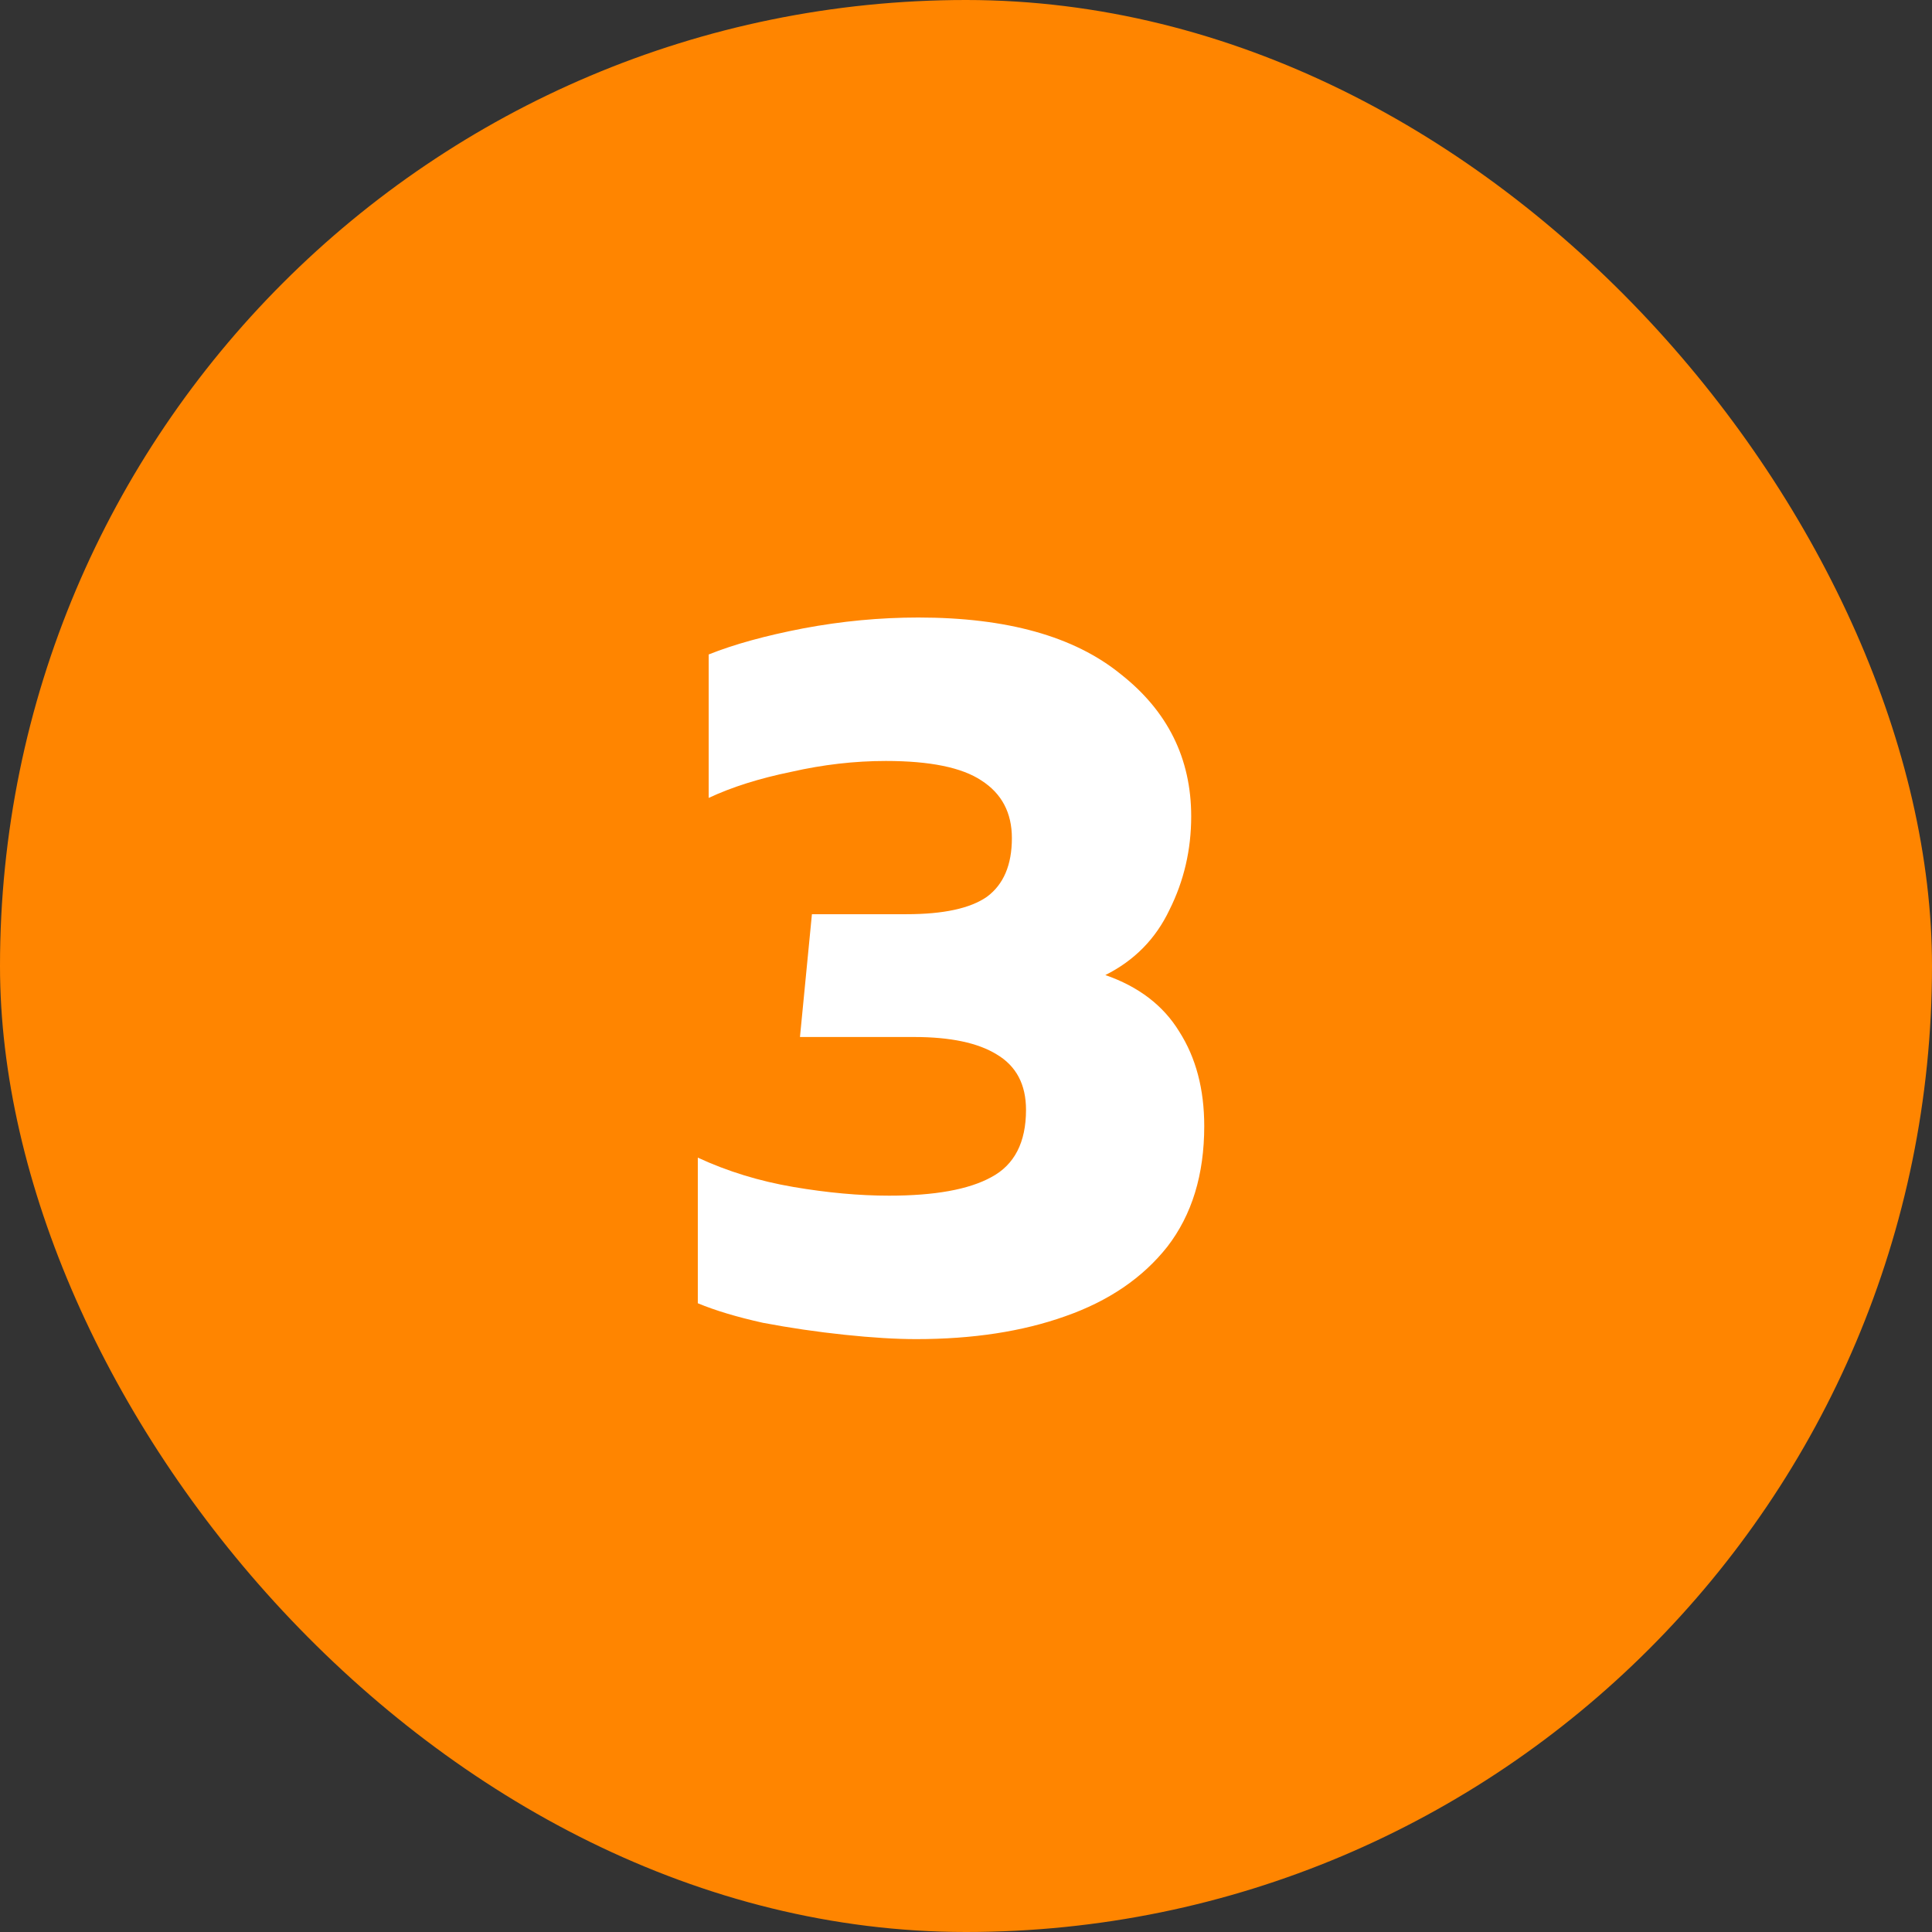
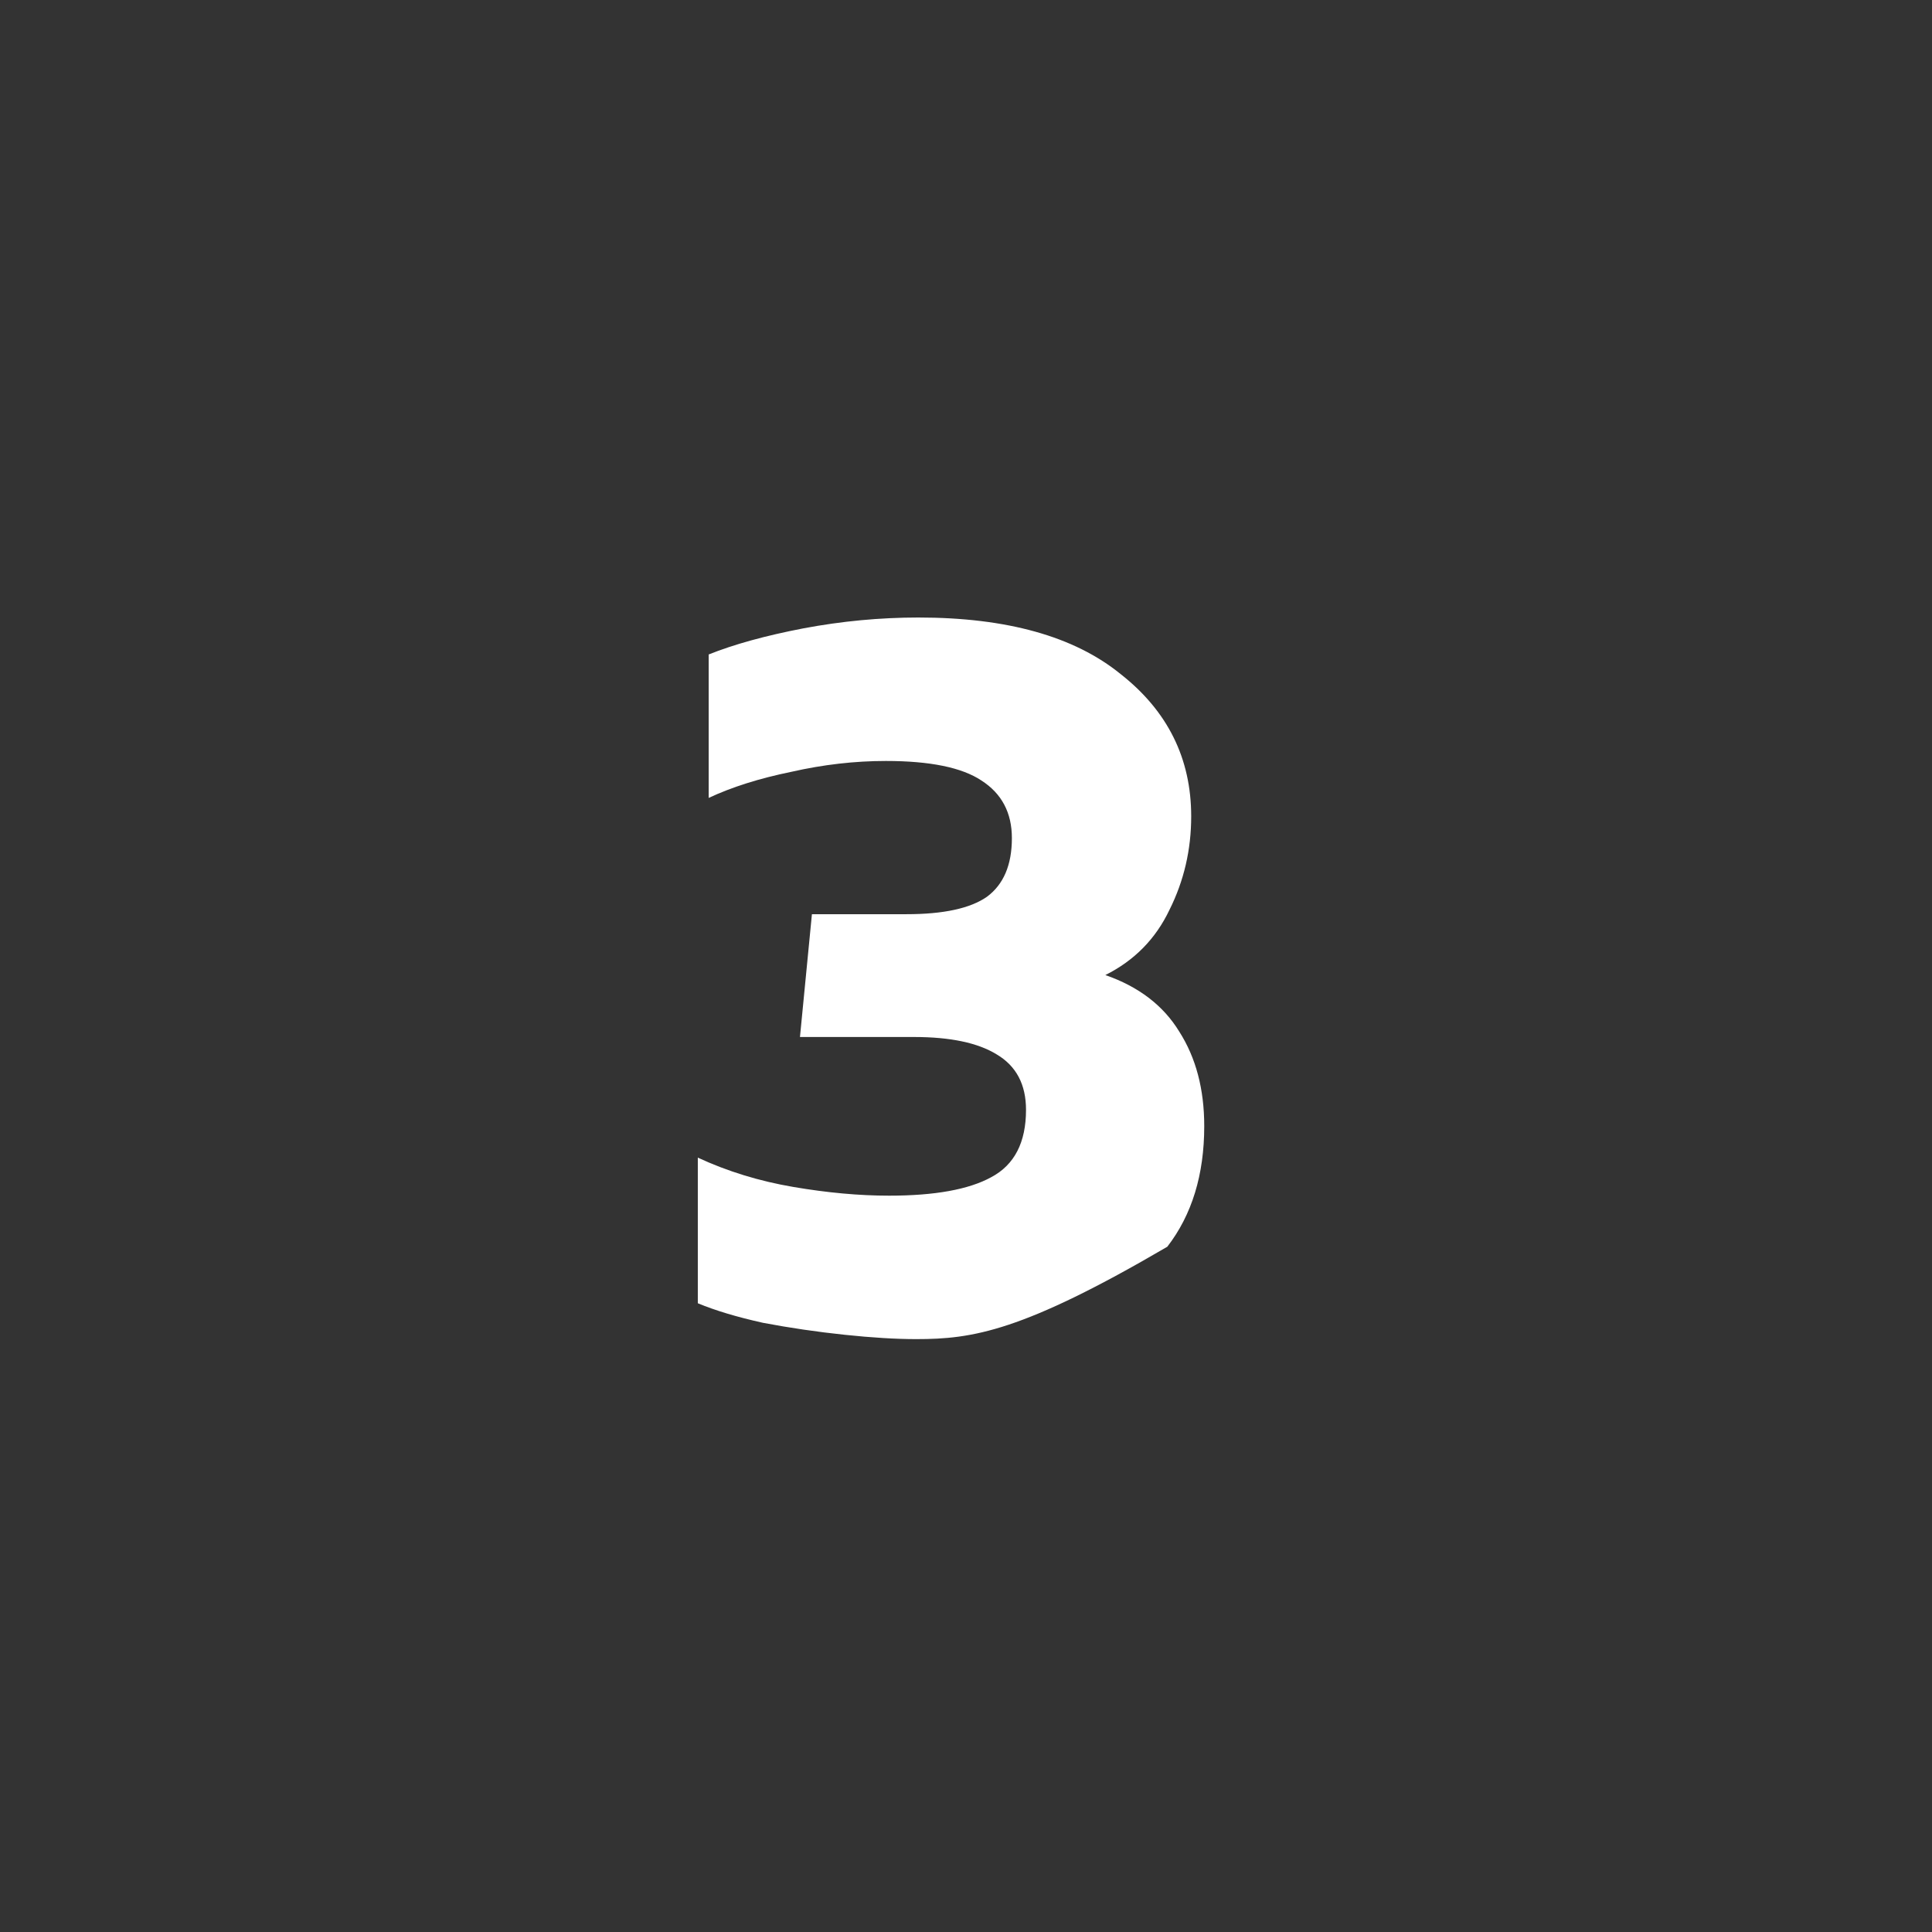
<svg xmlns="http://www.w3.org/2000/svg" width="32" height="32" viewBox="0 0 32 32" fill="none">
  <rect x="0" y="0" width="32" height="32" fill="#333333" stroke="none" />
-   <rect width="32" height="32" rx="16" fill="#FF8500" />
-   <path d="M15.176 22.18C14.84 22.18 14.444 22.156 13.988 22.108C13.532 22.06 13.082 21.994 12.638 21.91C12.206 21.814 11.846 21.706 11.558 21.586V19.174C12.05 19.402 12.578 19.564 13.142 19.66C13.706 19.756 14.234 19.804 14.726 19.804C15.482 19.804 16.046 19.702 16.418 19.498C16.802 19.294 16.994 18.922 16.994 18.382C16.994 17.962 16.832 17.656 16.508 17.464C16.196 17.272 15.74 17.176 15.14 17.176H13.25L13.448 15.142H15.014C15.626 15.142 16.07 15.046 16.346 14.854C16.622 14.65 16.76 14.326 16.76 13.882C16.76 13.462 16.592 13.144 16.256 12.928C15.932 12.712 15.404 12.604 14.672 12.604C14.156 12.604 13.634 12.664 13.106 12.784C12.578 12.892 12.122 13.036 11.738 13.216V10.84C12.158 10.672 12.68 10.528 13.304 10.408C13.94 10.288 14.576 10.228 15.212 10.228C16.676 10.228 17.792 10.54 18.56 11.164C19.34 11.776 19.73 12.562 19.73 13.522C19.73 14.074 19.61 14.59 19.37 15.07C19.142 15.55 18.788 15.91 18.308 16.15C18.86 16.342 19.268 16.654 19.532 17.086C19.808 17.518 19.946 18.04 19.946 18.652C19.946 19.456 19.742 20.122 19.334 20.65C18.926 21.166 18.362 21.55 17.642 21.802C16.934 22.054 16.112 22.18 15.176 22.18Z" fill="white" />
+   <path d="M15.176 22.18C14.84 22.18 14.444 22.156 13.988 22.108C13.532 22.06 13.082 21.994 12.638 21.91C12.206 21.814 11.846 21.706 11.558 21.586V19.174C12.05 19.402 12.578 19.564 13.142 19.66C13.706 19.756 14.234 19.804 14.726 19.804C15.482 19.804 16.046 19.702 16.418 19.498C16.802 19.294 16.994 18.922 16.994 18.382C16.994 17.962 16.832 17.656 16.508 17.464C16.196 17.272 15.74 17.176 15.14 17.176H13.25L13.448 15.142H15.014C15.626 15.142 16.07 15.046 16.346 14.854C16.622 14.65 16.76 14.326 16.76 13.882C16.76 13.462 16.592 13.144 16.256 12.928C15.932 12.712 15.404 12.604 14.672 12.604C14.156 12.604 13.634 12.664 13.106 12.784C12.578 12.892 12.122 13.036 11.738 13.216V10.84C12.158 10.672 12.68 10.528 13.304 10.408C13.94 10.288 14.576 10.228 15.212 10.228C16.676 10.228 17.792 10.54 18.56 11.164C19.34 11.776 19.73 12.562 19.73 13.522C19.73 14.074 19.61 14.59 19.37 15.07C19.142 15.55 18.788 15.91 18.308 16.15C18.86 16.342 19.268 16.654 19.532 17.086C19.808 17.518 19.946 18.04 19.946 18.652C19.946 19.456 19.742 20.122 19.334 20.65C16.934 22.054 16.112 22.18 15.176 22.18Z" fill="white" />
</svg>